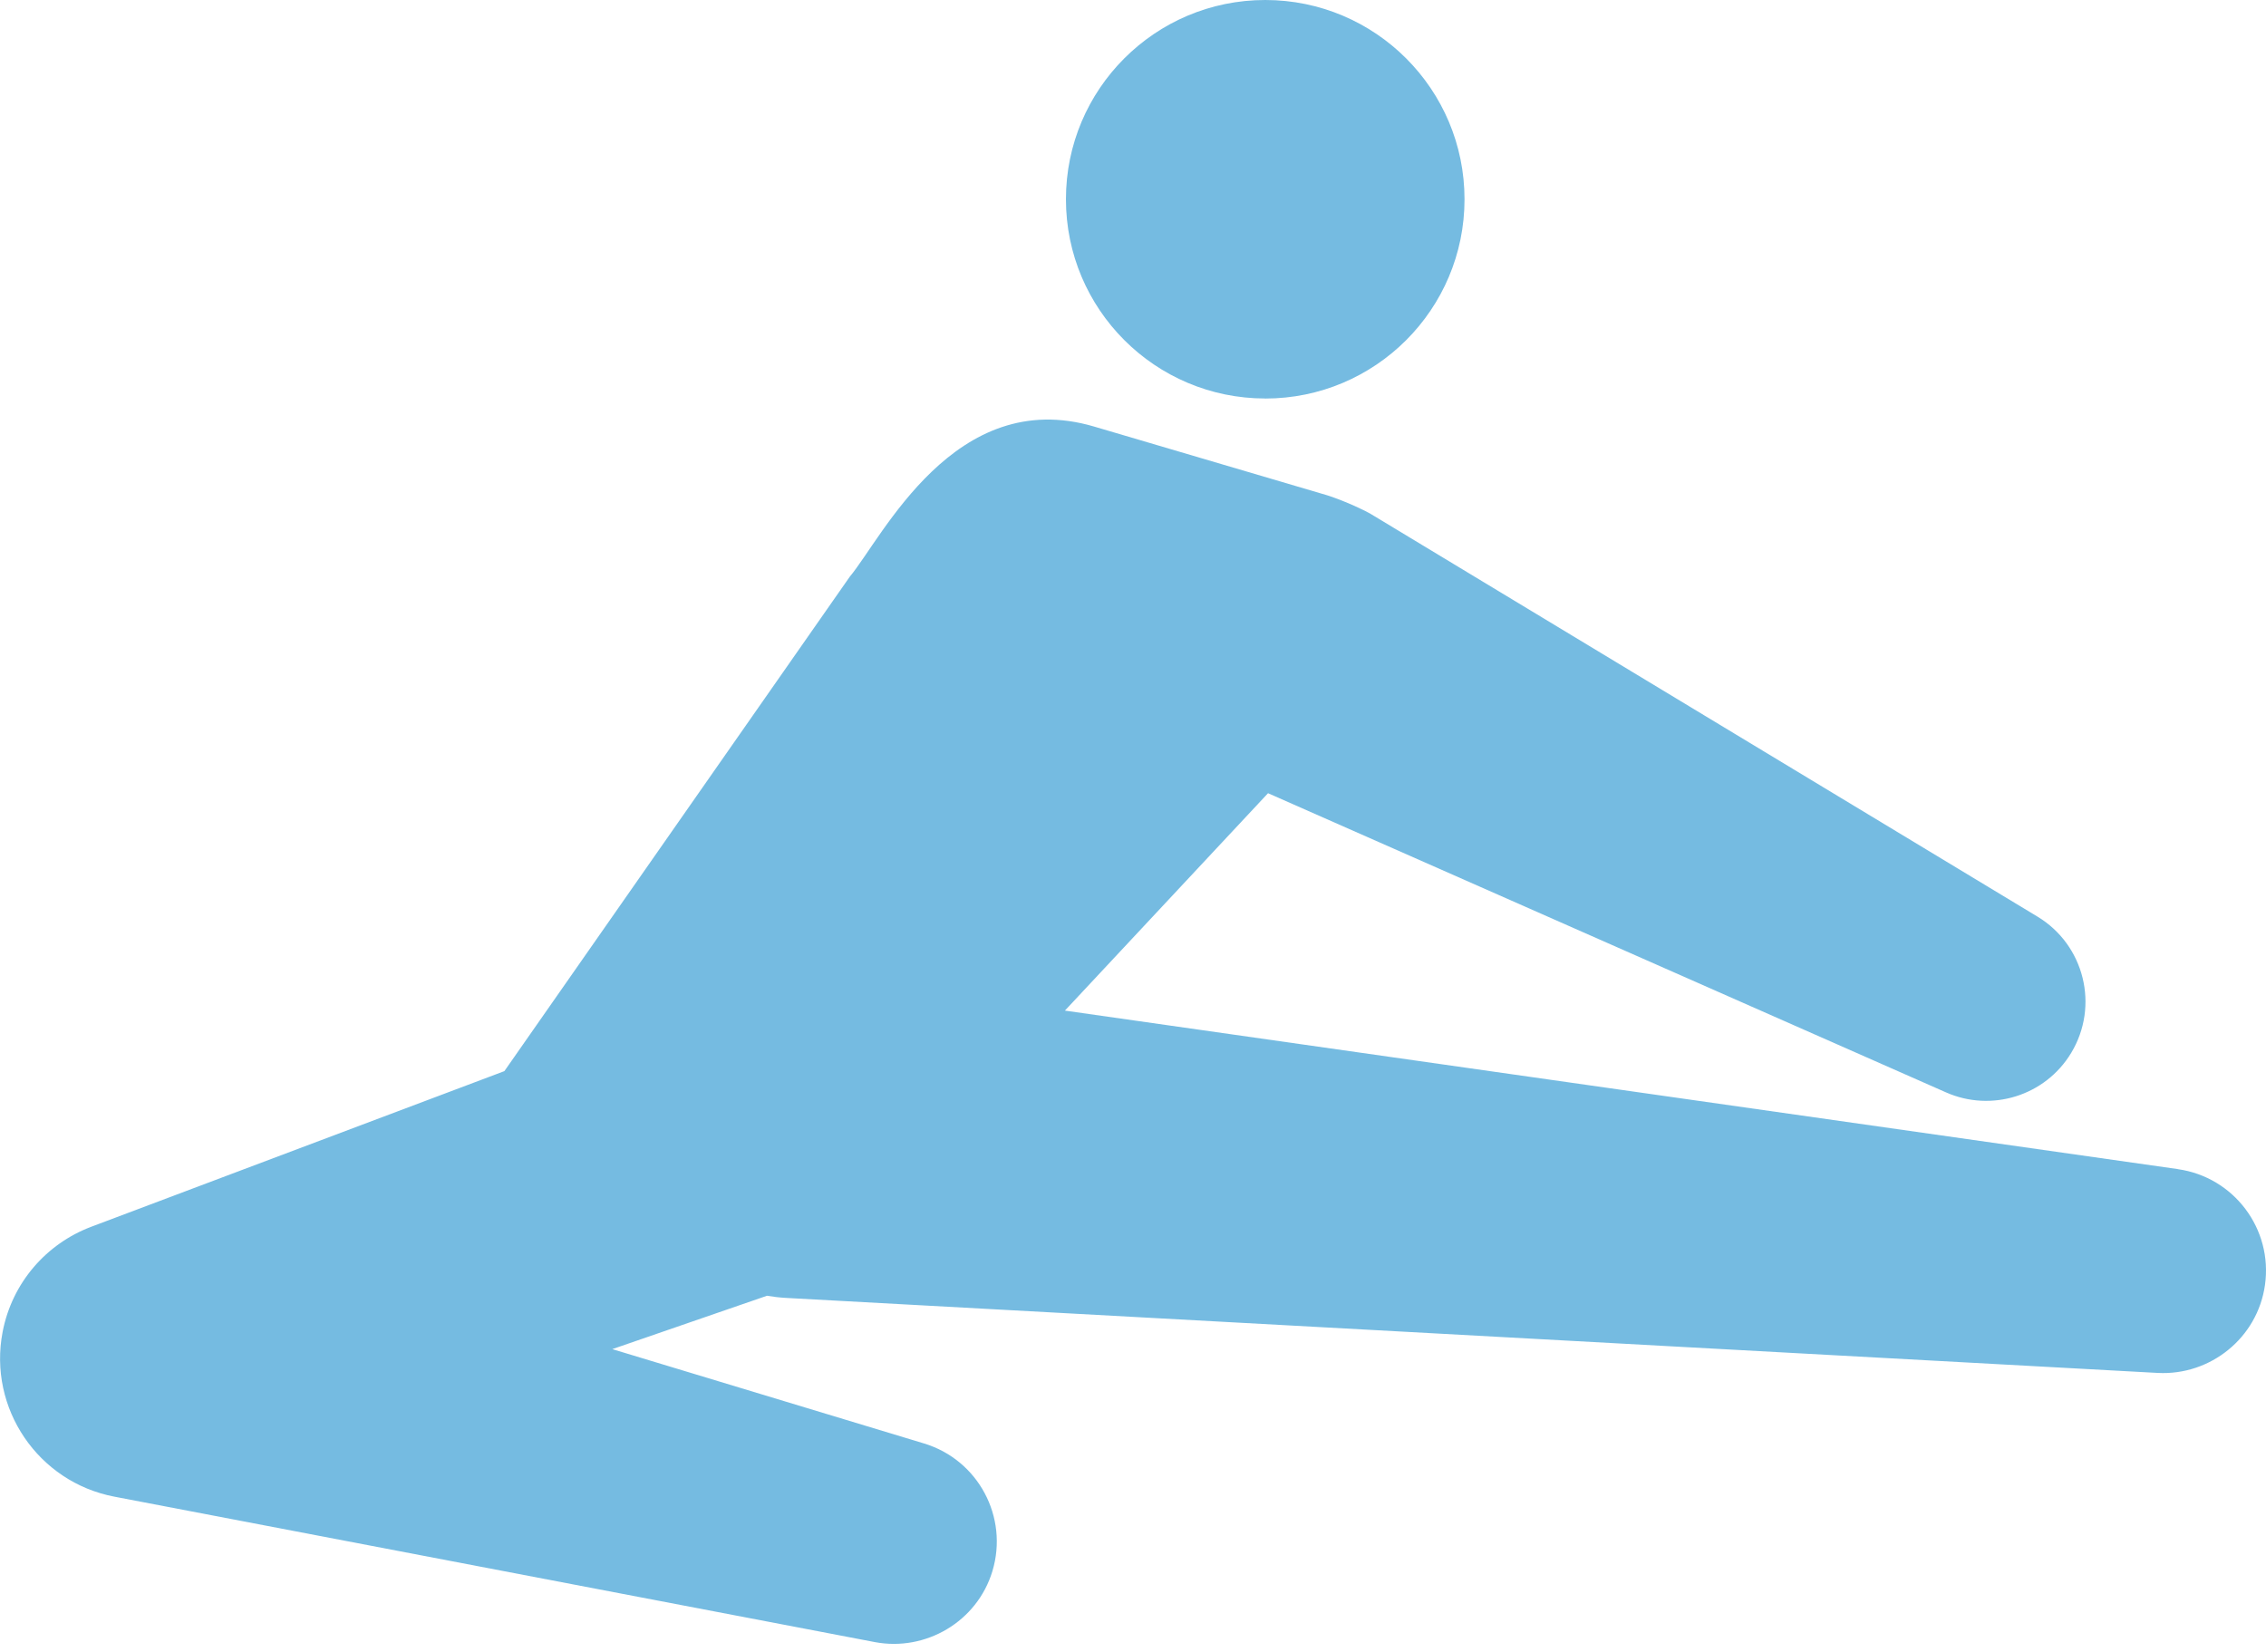
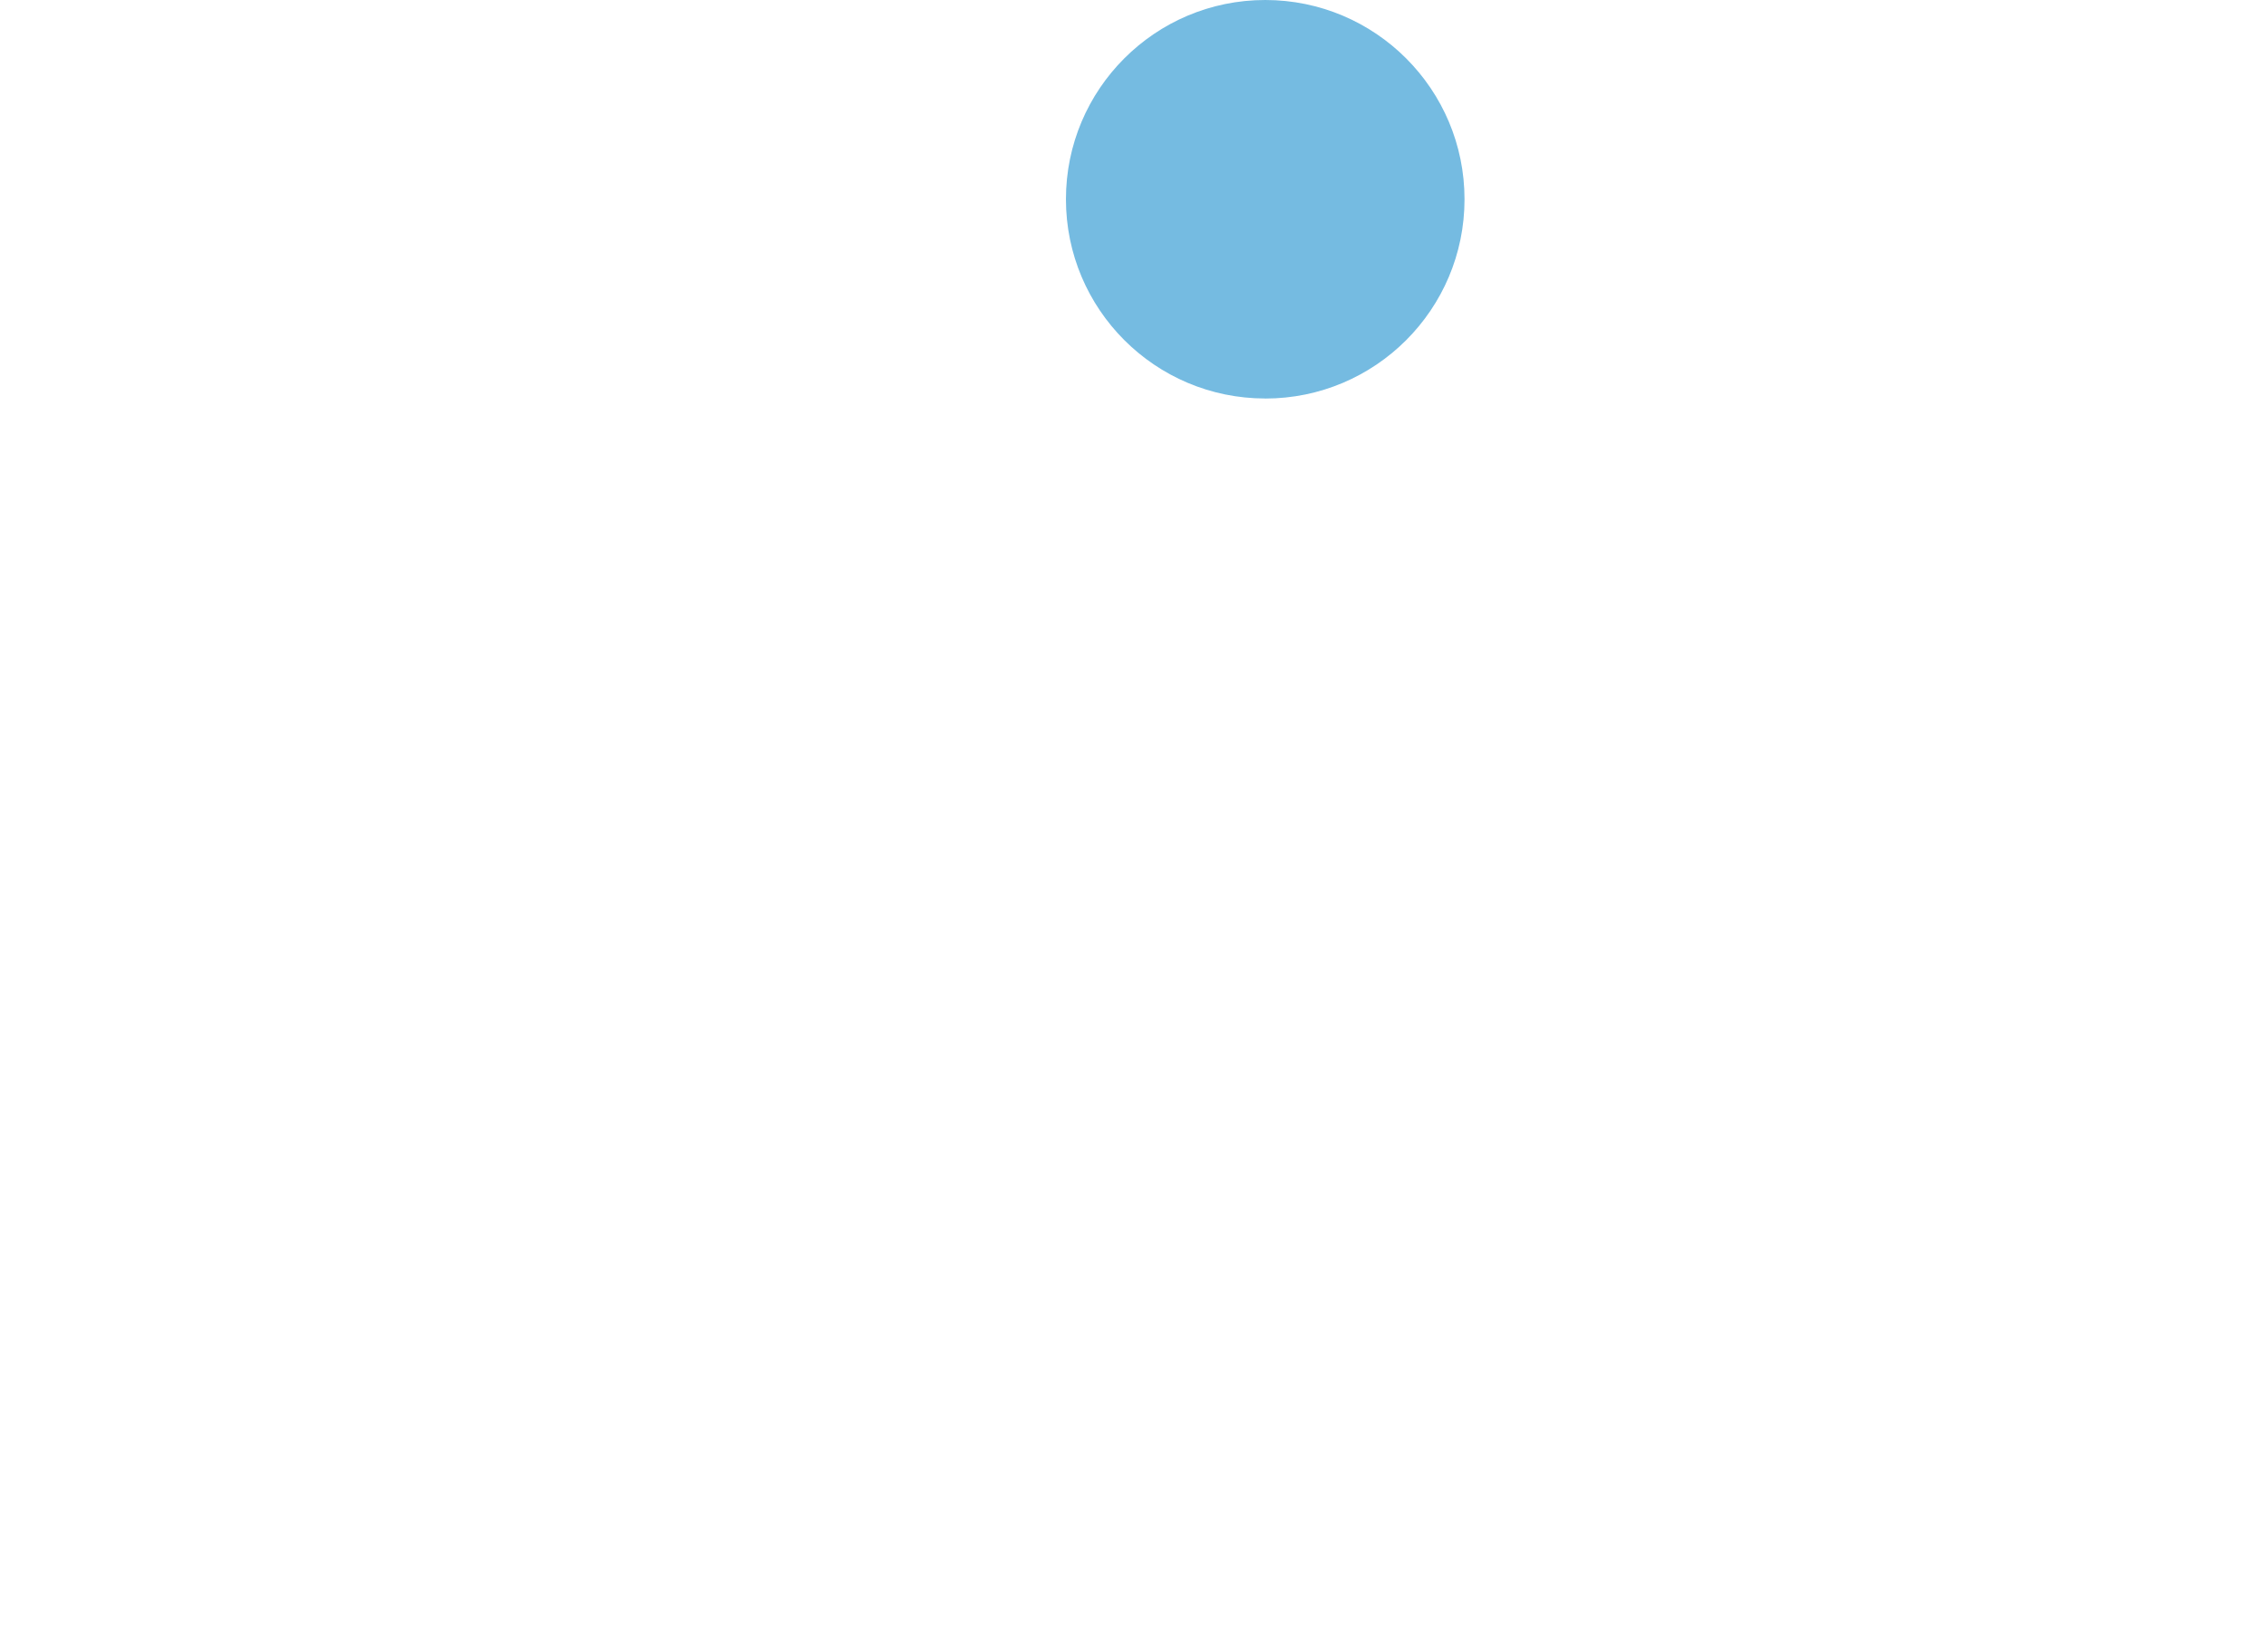
<svg xmlns="http://www.w3.org/2000/svg" width="96" height="70" viewBox="0 0 96 70" fill="none">
  <g clip-path="url(#clip0_677_120)">
-     <path d="M53.602 16.888C58.265 16.888 62.045 13.107 62.045 8.445C62.045 3.783 58.265 0 53.602 0C48.938 0 45.159 3.781 45.159 8.443C45.159 13.105 48.94 16.886 53.602 16.886V16.888Z" fill="#75BBE1" />
-     <path d="M92.269 49.541L45.115 42.824L53.721 33.612L82.447 46.291C84.355 47.134 86.639 46.451 87.746 44.618C88.947 42.629 88.308 40.044 86.321 38.843L58.07 21.777C57.851 21.647 57.078 21.268 56.248 20.994L46.351 18.075C40.438 16.332 37.376 22.792 36.003 24.435L21.368 45.389L4.239 51.843L3.854 51.988C1.982 52.699 0.514 54.334 0.11 56.445C-0.509 59.678 1.612 62.803 4.846 63.421L37.071 69.585C39.22 69.987 41.395 68.719 42.043 66.579C42.737 64.283 41.44 61.859 39.145 61.166L25.94 57.169L32.495 54.907C32.755 54.951 33.017 54.983 33.287 54.998L91.421 58.178C93.641 58.292 95.638 56.697 95.956 54.454C96.295 52.079 94.644 49.881 92.269 49.543V49.541Z" fill="#75BBE1" />
+     <path d="M53.602 16.888C58.265 16.888 62.045 13.107 62.045 8.445C62.045 3.783 58.265 0 53.602 0C48.938 0 45.159 3.781 45.159 8.443C45.159 13.105 48.94 16.886 53.602 16.886V16.888" fill="#75BBE1" />
  </g>
  <defs>
    <clipPath id="clip0_677_120">
      <rect width="96" height="69.657" fill="white" />
    </clipPath>
  </defs>
</svg>